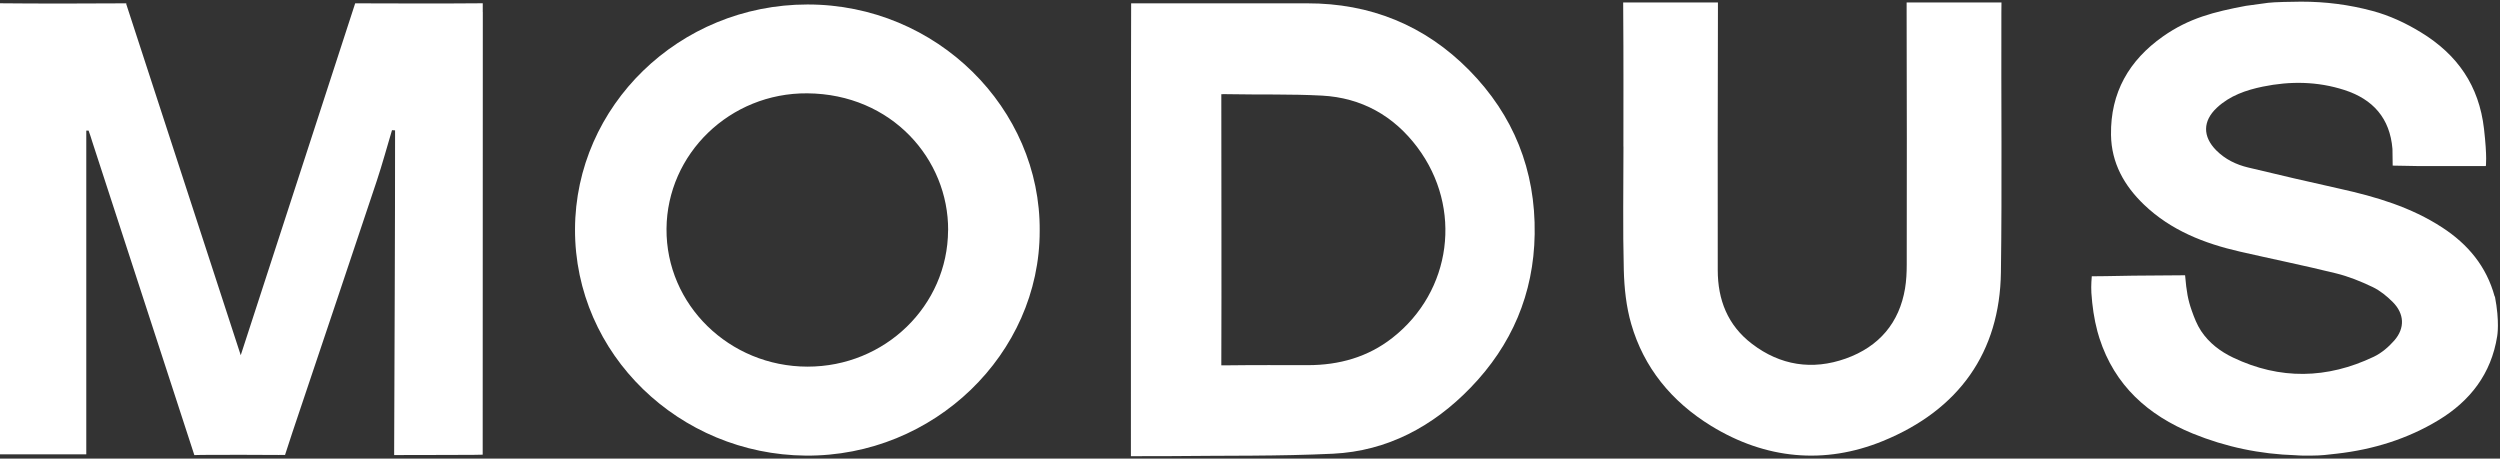
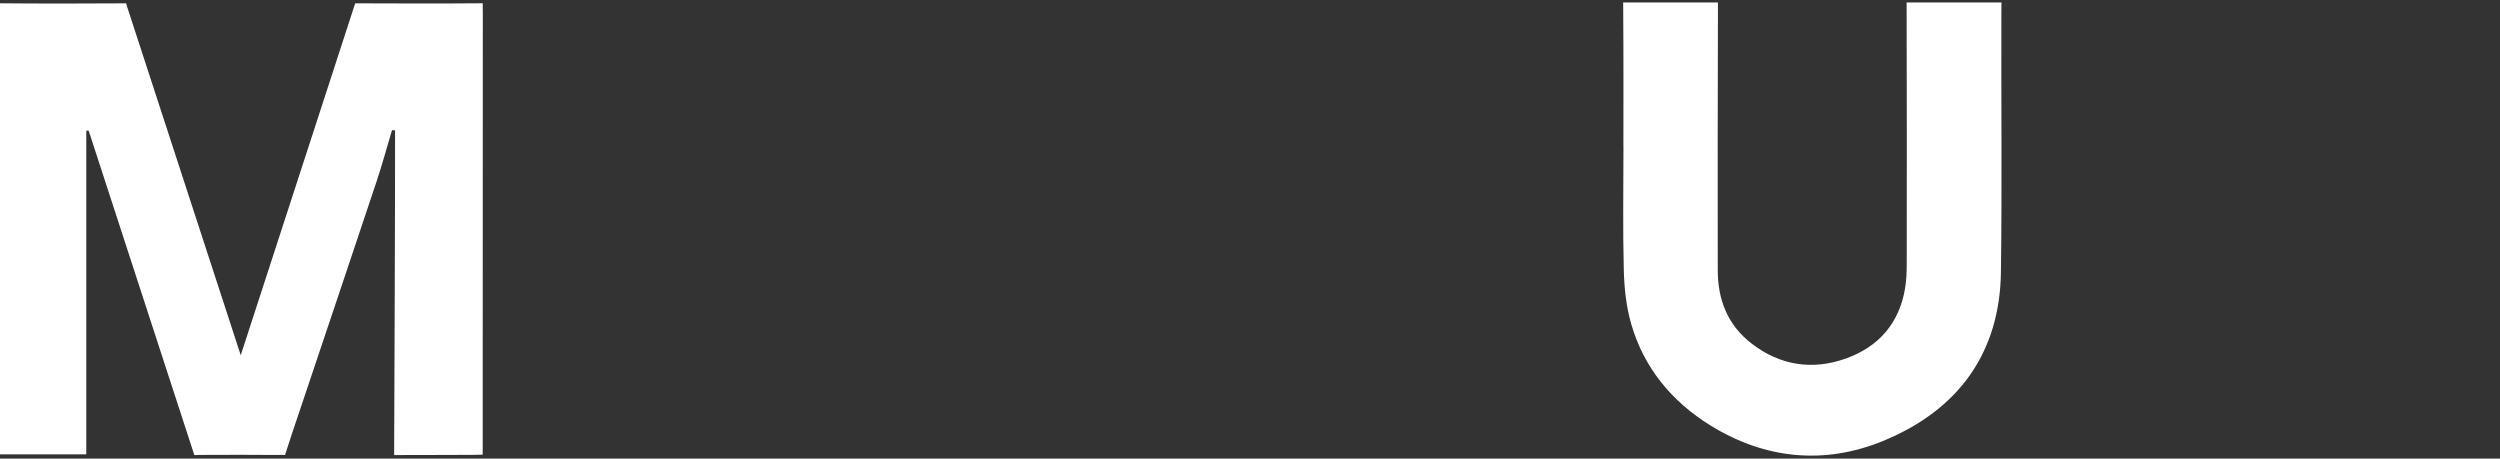
<svg xmlns="http://www.w3.org/2000/svg" width="169" height="31" viewBox="0 0 169 31" fill="none">
  <rect x="0" y="0" width="169" height="31" fill="#333333" stroke="none" />
  <g clip-path="url(#clip0_1821_2146)">
    <path d="M32.638 0.81C32.63 10.61 32.63 20.406 32.63 30.202C32.63 30.353 32.63 30.202 32.63 30.736C32.267 30.744 32.198 30.748 32.005 30.748C30.446 30.748 28.88 30.764 27.328 30.76C26.792 30.764 27.328 30.76 26.645 30.764V30.515C26.665 23.978 26.711 15.174 26.707 8.812L26.499 8.8C26.159 9.939 25.847 11.09 25.473 12.218C23.74 17.414 21.992 22.603 20.248 27.795C19.959 28.648 19.542 29.895 19.268 30.756C18.72 30.752 19.129 30.756 18.828 30.756C17.104 30.74 15.379 30.744 13.654 30.752C13.361 30.756 13.654 30.752 13.137 30.764L6.238 9.583C6.161 9.319 6.08 9.087 5.987 8.827H5.833V30.713H-0.074V30.136C-0.074 20.359 -0.074 10.579 -0.082 0.802C-0.082 0.364 -0.082 0.597 -0.082 0.221C2.453 0.248 5.949 0.244 8.549 0.225L8.53 0.263L16.274 24.013L24.01 0.225C26.584 0.236 30.114 0.244 32.634 0.221V0.81H32.638Z" fill="white" />
-     <path d="M76.449 30.841C76.449 30.089 76.449 0.802 76.465 0.225C76.465 0.225 84.633 0.229 88.356 0.225C92.628 0.217 96.32 1.705 99.318 4.747C102.312 7.789 103.809 11.497 103.744 15.825C103.682 19.879 102.185 23.339 99.415 26.203C96.88 28.826 93.785 30.492 90.112 30.671C86.454 30.845 82.785 30.791 79.119 30.833C78.39 30.841 77.661 30.822 76.931 30.841C76.708 30.841 76.453 30.841 76.453 30.841M82.569 15.473C82.569 18.363 82.576 21.805 82.561 24.695C83.086 24.695 82.654 24.699 83.086 24.695C84.861 24.672 86.639 24.684 88.418 24.684C90.521 24.684 92.469 24.141 94.132 22.835C98.149 19.685 98.886 14.062 95.819 9.966C94.213 7.82 92.034 6.607 89.367 6.463C87.261 6.351 85.142 6.409 83.032 6.367C82.588 6.359 83.032 6.367 82.561 6.367C82.569 9.219 82.569 12.621 82.569 15.473Z" fill="white" />
-     <path d="M70.283 15.613C70.294 23.901 63.148 30.873 54.463 30.799C45.936 30.725 38.848 23.967 38.871 15.501C38.894 7.169 45.901 0.31 54.583 0.303C63.341 0.295 70.356 7.351 70.283 15.613ZM64.094 15.566C64.121 10.777 60.293 6.355 54.575 6.309C49.343 6.266 45.095 10.401 45.056 15.466C45.018 20.592 49.293 24.777 54.583 24.785C59.819 24.793 64.067 20.674 64.09 15.57L64.094 15.566Z" fill="white" />
    <path d="M109.742 9.909C109.742 6.882 109.754 3.86 109.73 0.833C109.727 0.314 109.73 0.833 109.727 0.167H116.132C116.132 0.841 116.132 0.334 116.132 0.841C116.112 6.65 116.116 12.455 116.12 18.263C116.12 20.251 116.78 21.991 118.447 23.254C120.341 24.696 122.502 25.048 124.775 24.238C127.051 23.425 128.394 21.801 128.78 19.507C128.868 18.976 128.895 18.43 128.895 17.891C128.903 12.214 128.907 6.537 128.888 0.861C128.888 0.318 128.888 0.861 128.888 0.167H135.3C135.293 0.822 135.293 0.279 135.293 0.822C135.273 6.685 135.343 12.552 135.262 18.41C135.188 23.797 132.441 27.707 127.279 29.815C123.331 31.427 119.35 31.043 115.676 28.792C112.983 27.137 111.119 24.839 110.271 21.902C109.931 20.728 109.8 19.476 109.769 18.256C109.696 15.473 109.746 12.691 109.746 9.909H109.742Z" fill="white" />
-     <path d="M168.656 20.038C168.988 21.766 168.814 22.688 168.81 22.727C168.409 25.269 166.981 27.109 164.84 28.404C162.733 29.679 160.422 30.388 157.976 30.667C157.374 30.736 156.915 30.798 156.278 30.798H155.653C155.46 30.798 155.306 30.779 155.194 30.775C152.786 30.702 150.459 30.217 148.229 29.307C145.208 28.07 142.951 26.059 141.921 22.862C141.871 22.711 141.828 22.56 141.786 22.405C141.558 21.553 141.435 20.677 141.377 19.797C141.346 19.278 141.4 18.774 141.404 18.677C142.885 18.666 141.516 18.677 144.205 18.635C144.39 18.635 147.712 18.608 147.712 18.608C147.809 19.735 147.909 20.278 148.164 21.002C148.326 21.464 148.519 21.96 148.796 22.378C149.333 23.184 150.093 23.761 150.957 24.172C154.129 25.687 157.316 25.618 160.464 24.118C160.989 23.87 161.475 23.451 161.861 23.01C162.587 22.173 162.536 21.204 161.749 20.417C161.352 20.018 160.889 19.642 160.387 19.402C159.592 19.022 158.759 18.685 157.906 18.476C155.749 17.945 153.573 17.503 151.409 17.007C149.009 16.457 146.755 15.577 144.938 13.838C143.599 12.555 142.731 11.024 142.704 9.114C142.662 6.258 143.927 4.076 146.215 2.464C147.978 1.224 149.68 0.798 151.821 0.395C151.895 0.38 153.295 0.194 153.322 0.19C153.554 0.164 153.904 0.145 154.372 0.132L155.549 0.112C157.212 0.112 158.778 0.31 160.383 0.74C161.529 1.046 162.629 1.558 163.659 2.189C166.121 3.693 167.583 5.789 167.919 8.711C168.143 10.668 168.042 11.226 168.042 11.226C167.221 11.226 167.711 11.226 165.994 11.226C165.152 11.226 164.311 11.226 163.47 11.226C162.949 11.226 162.289 11.195 161.745 11.195C161.745 10.788 161.738 10.451 161.73 10.067C161.56 7.986 160.41 6.708 158.481 6.084C156.668 5.499 154.823 5.475 152.967 5.855C151.825 6.091 150.733 6.467 149.858 7.285C148.897 8.184 148.893 9.23 149.819 10.164C150.421 10.769 151.162 11.129 151.976 11.323C154.048 11.819 156.12 12.307 158.196 12.764C160.626 13.303 162.988 14.004 165.098 15.38C166.835 16.511 168.089 18.011 168.64 20.049" fill="white" />
  </g>
  <defs>
    <clipPath id="clip0_1821_2146">
      <rect width="169" height="31" fill="white" />
    </clipPath>
  </defs>
</svg>